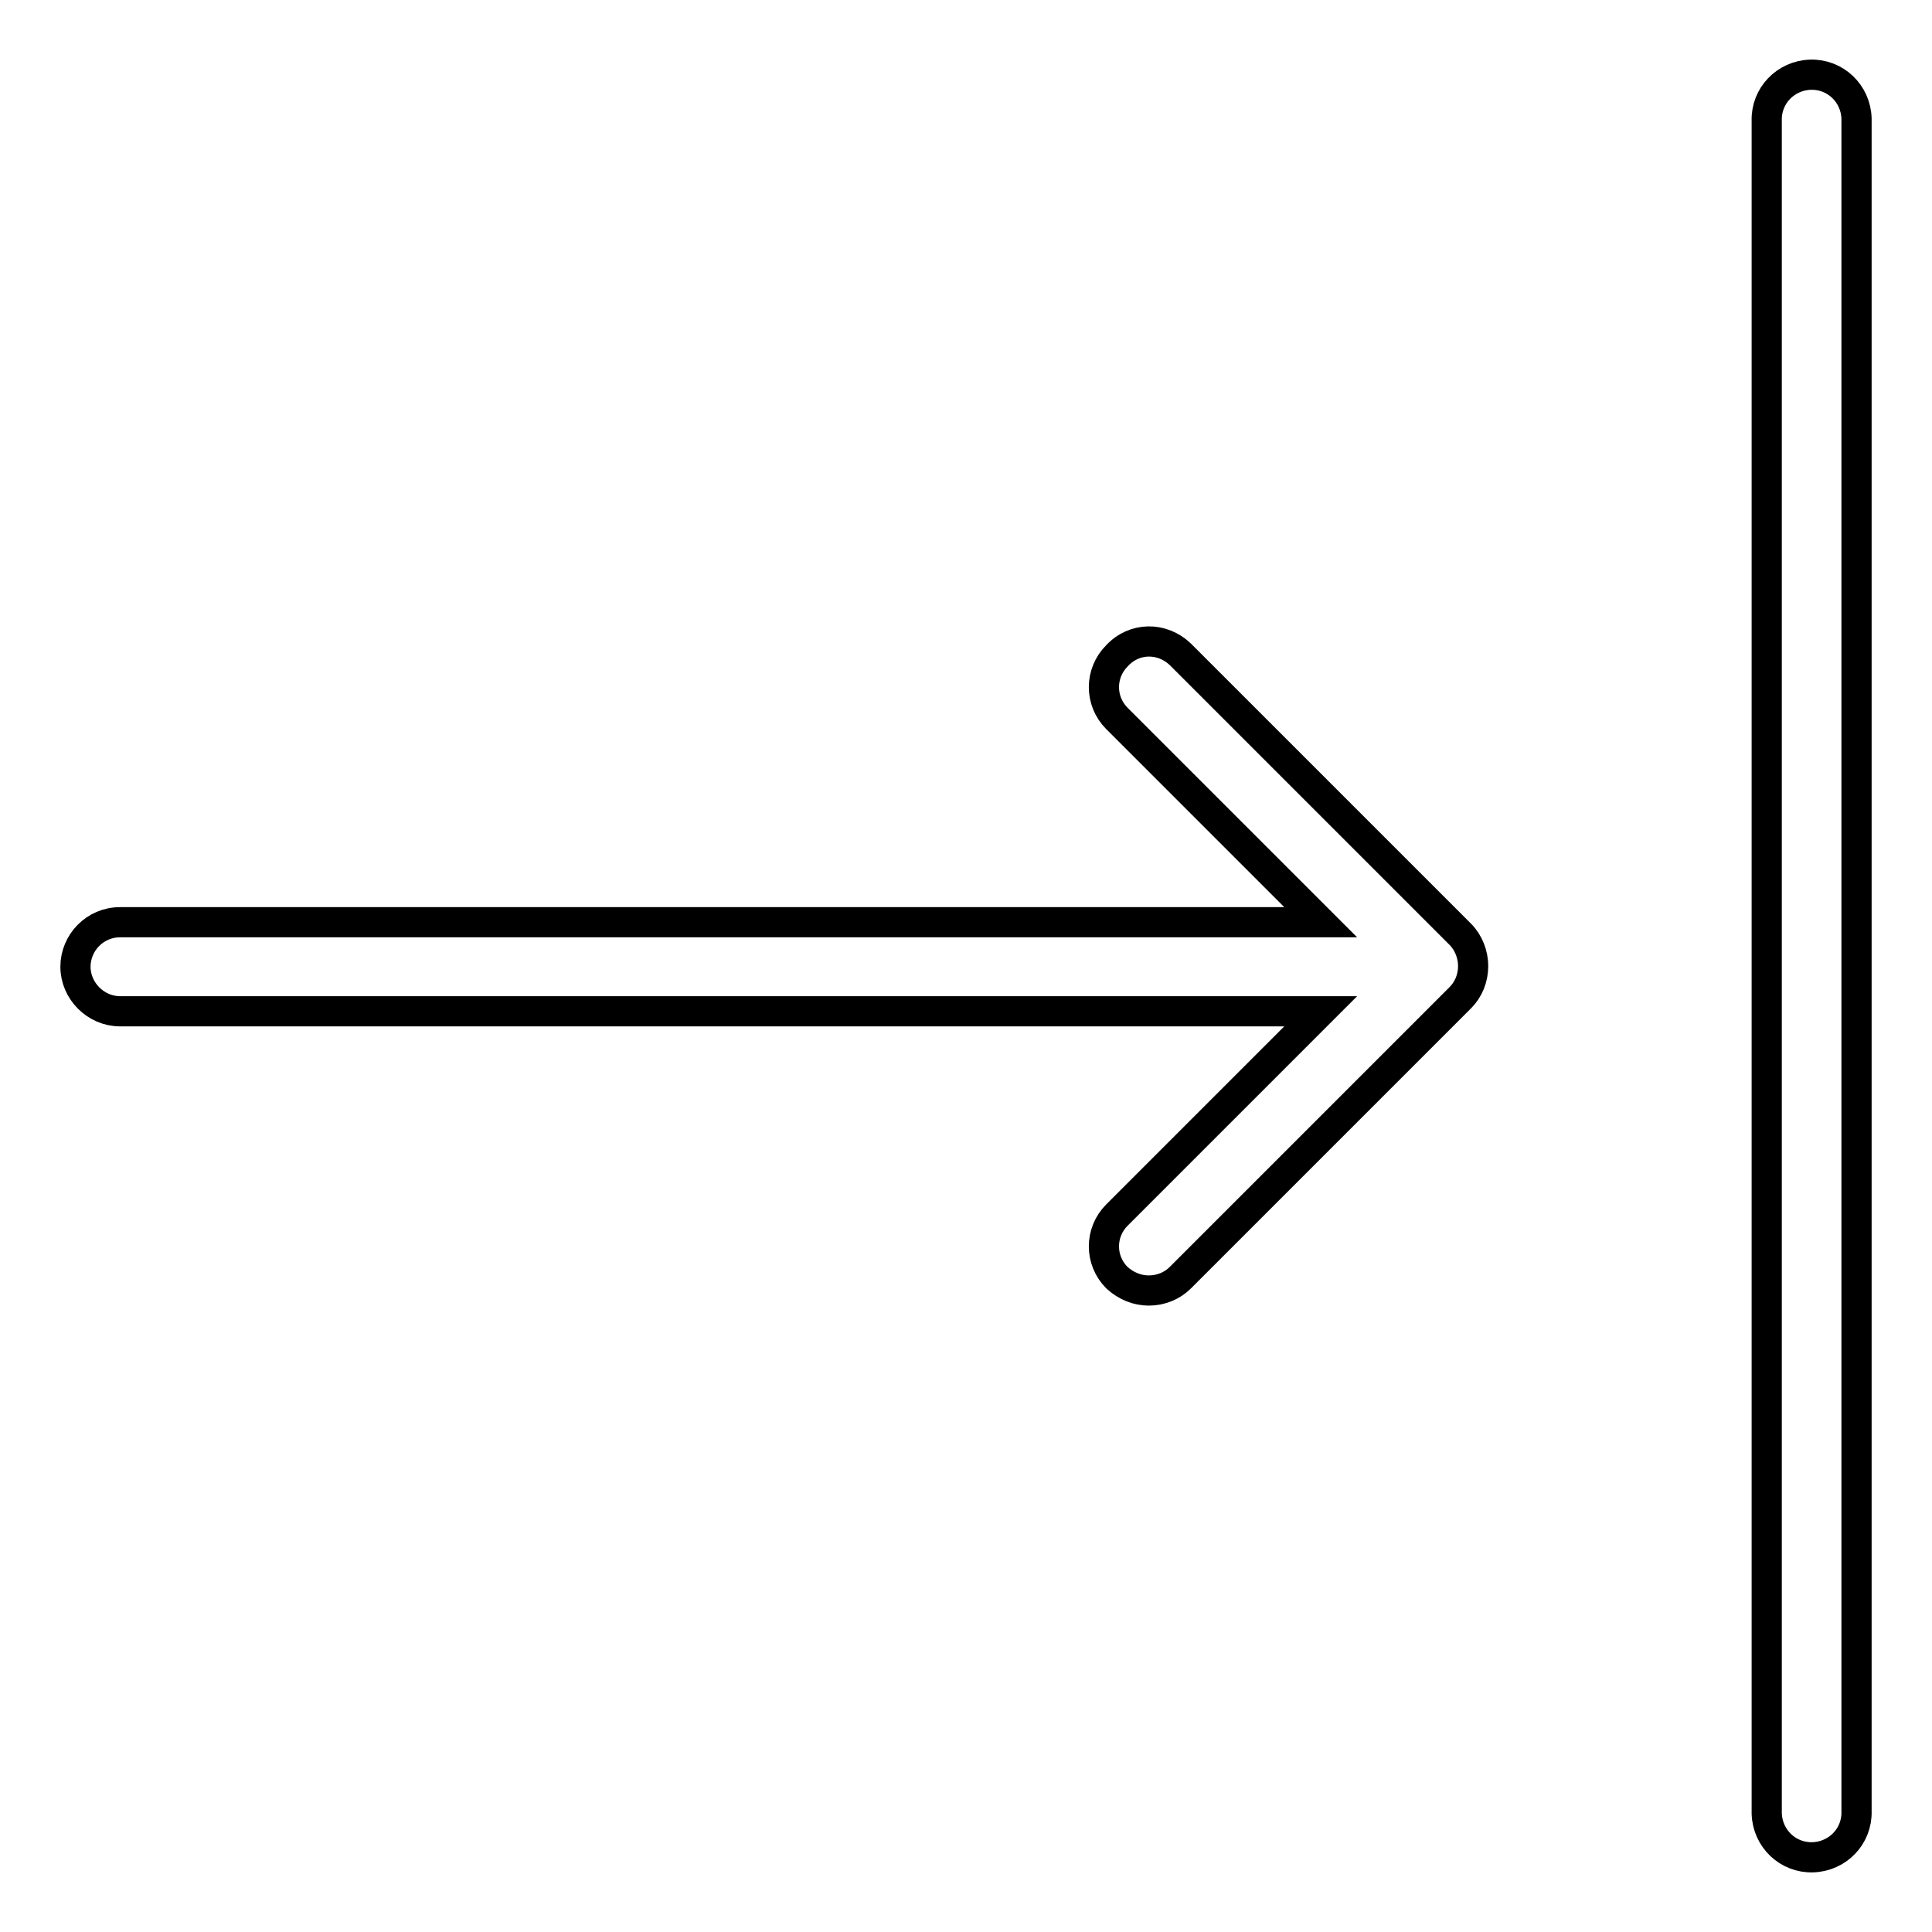
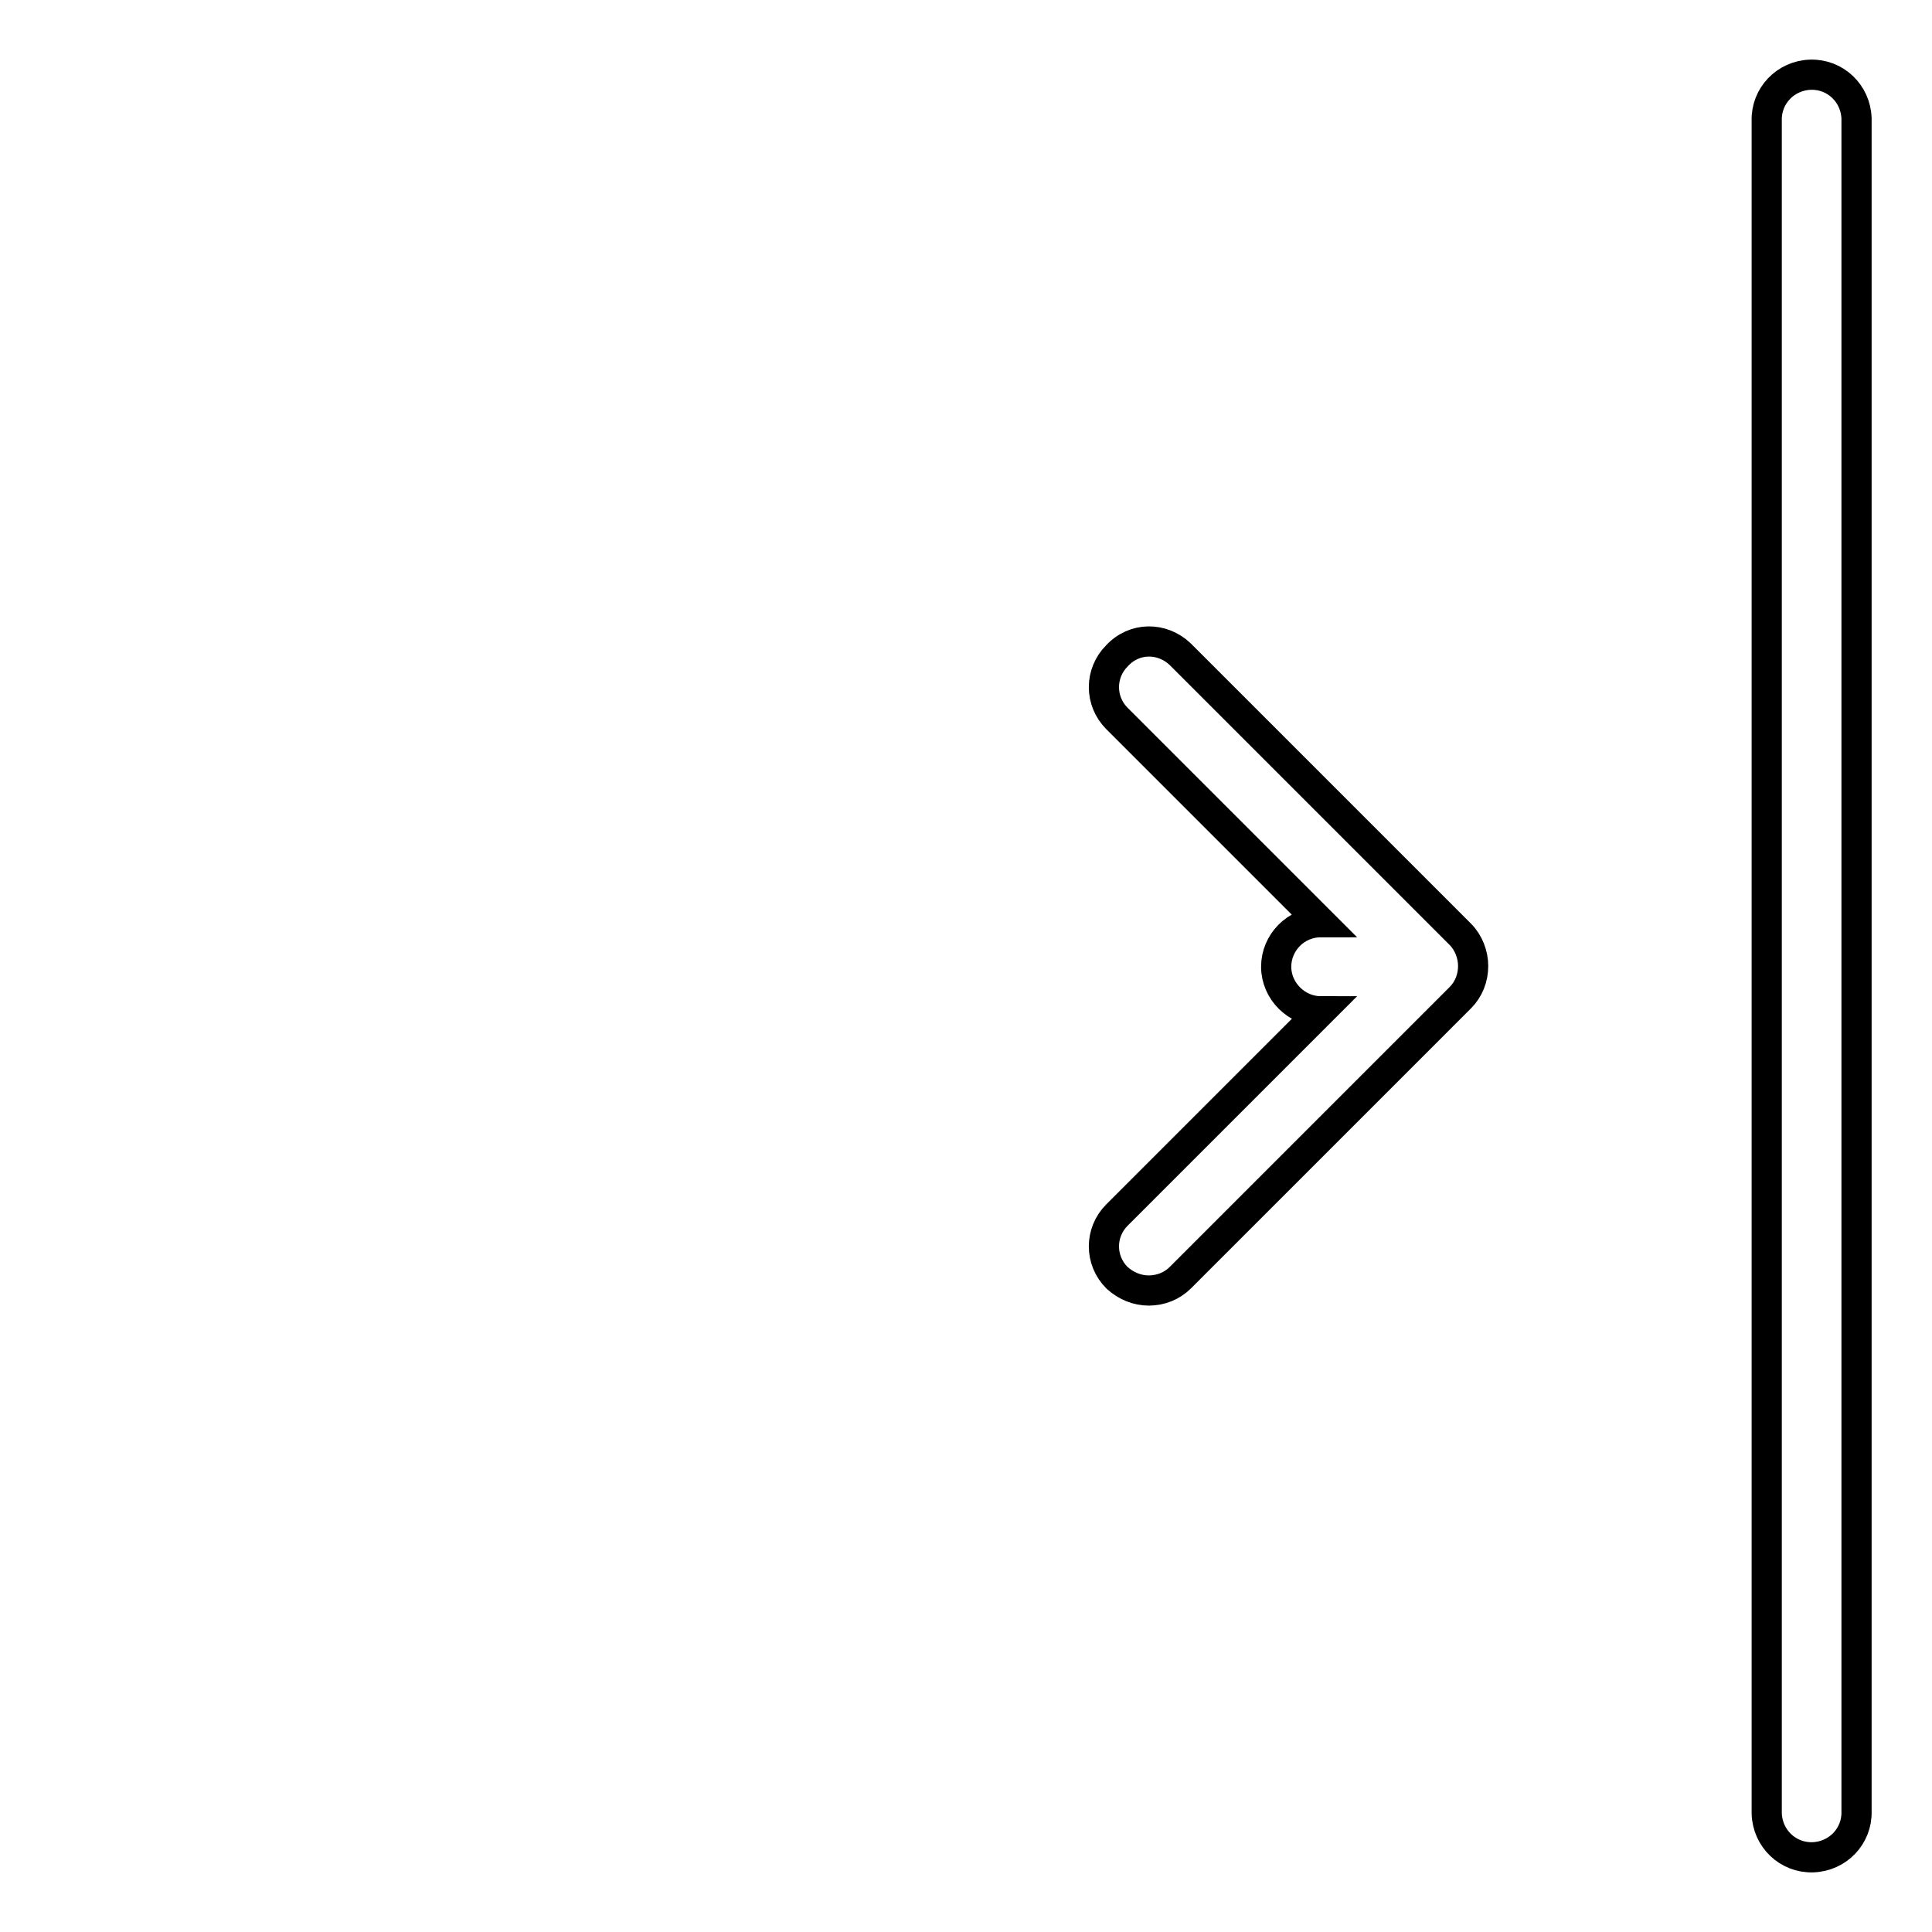
<svg xmlns="http://www.w3.org/2000/svg" version="1.1" x="0px" y="0px" viewBox="0 0 256 256" enable-background="new 0 0 256 256" xml:space="preserve">
  <g>
-     <path stroke-width="4" fill-opacity="0" stroke="#000000" d="M156.4,86.7l37.1,37.1c1.1,1.1,1.7,2.7,1.7,4.2c0,1.6-0.6,3.1-1.7,4.2l-37.1,37.1c-1.1,1.1-2.6,1.7-4.2,1.7 c-1.5,0-3-0.6-4.2-1.7c-2.3-2.3-2.3-6,0-8.3c0,0,0,0,0,0l27-27H15.9c-3.2,0-5.9-2.7-5.9-5.9c0-3.2,2.6-5.9,5.9-5.9H175l-27-27 c-2.3-2.3-2.3-6,0-8.3c0,0,0,0,0,0C150.3,84.4,154,84.4,156.4,86.7C156.4,86.7,156.4,86.7,156.4,86.7L156.4,86.7z M246,240 c0.1,3.3-2.5,6-5.8,6.1c-3.3,0.1-6-2.5-6.1-5.8c0-0.1,0-0.2,0-0.4V16c-0.1-3.3,2.5-6,5.8-6.1c3.3-0.1,6,2.5,6.1,5.8 c0,0.1,0,0.2,0,0.3L246,240L246,240z" />
+     <path stroke-width="4" fill-opacity="0" stroke="#000000" d="M156.4,86.7l37.1,37.1c1.1,1.1,1.7,2.7,1.7,4.2c0,1.6-0.6,3.1-1.7,4.2l-37.1,37.1c-1.1,1.1-2.6,1.7-4.2,1.7 c-1.5,0-3-0.6-4.2-1.7c-2.3-2.3-2.3-6,0-8.3c0,0,0,0,0,0l27-27c-3.2,0-5.9-2.7-5.9-5.9c0-3.2,2.6-5.9,5.9-5.9H175l-27-27 c-2.3-2.3-2.3-6,0-8.3c0,0,0,0,0,0C150.3,84.4,154,84.4,156.4,86.7C156.4,86.7,156.4,86.7,156.4,86.7L156.4,86.7z M246,240 c0.1,3.3-2.5,6-5.8,6.1c-3.3,0.1-6-2.5-6.1-5.8c0-0.1,0-0.2,0-0.4V16c-0.1-3.3,2.5-6,5.8-6.1c3.3-0.1,6,2.5,6.1,5.8 c0,0.1,0,0.2,0,0.3L246,240L246,240z" />
  </g>
</svg>